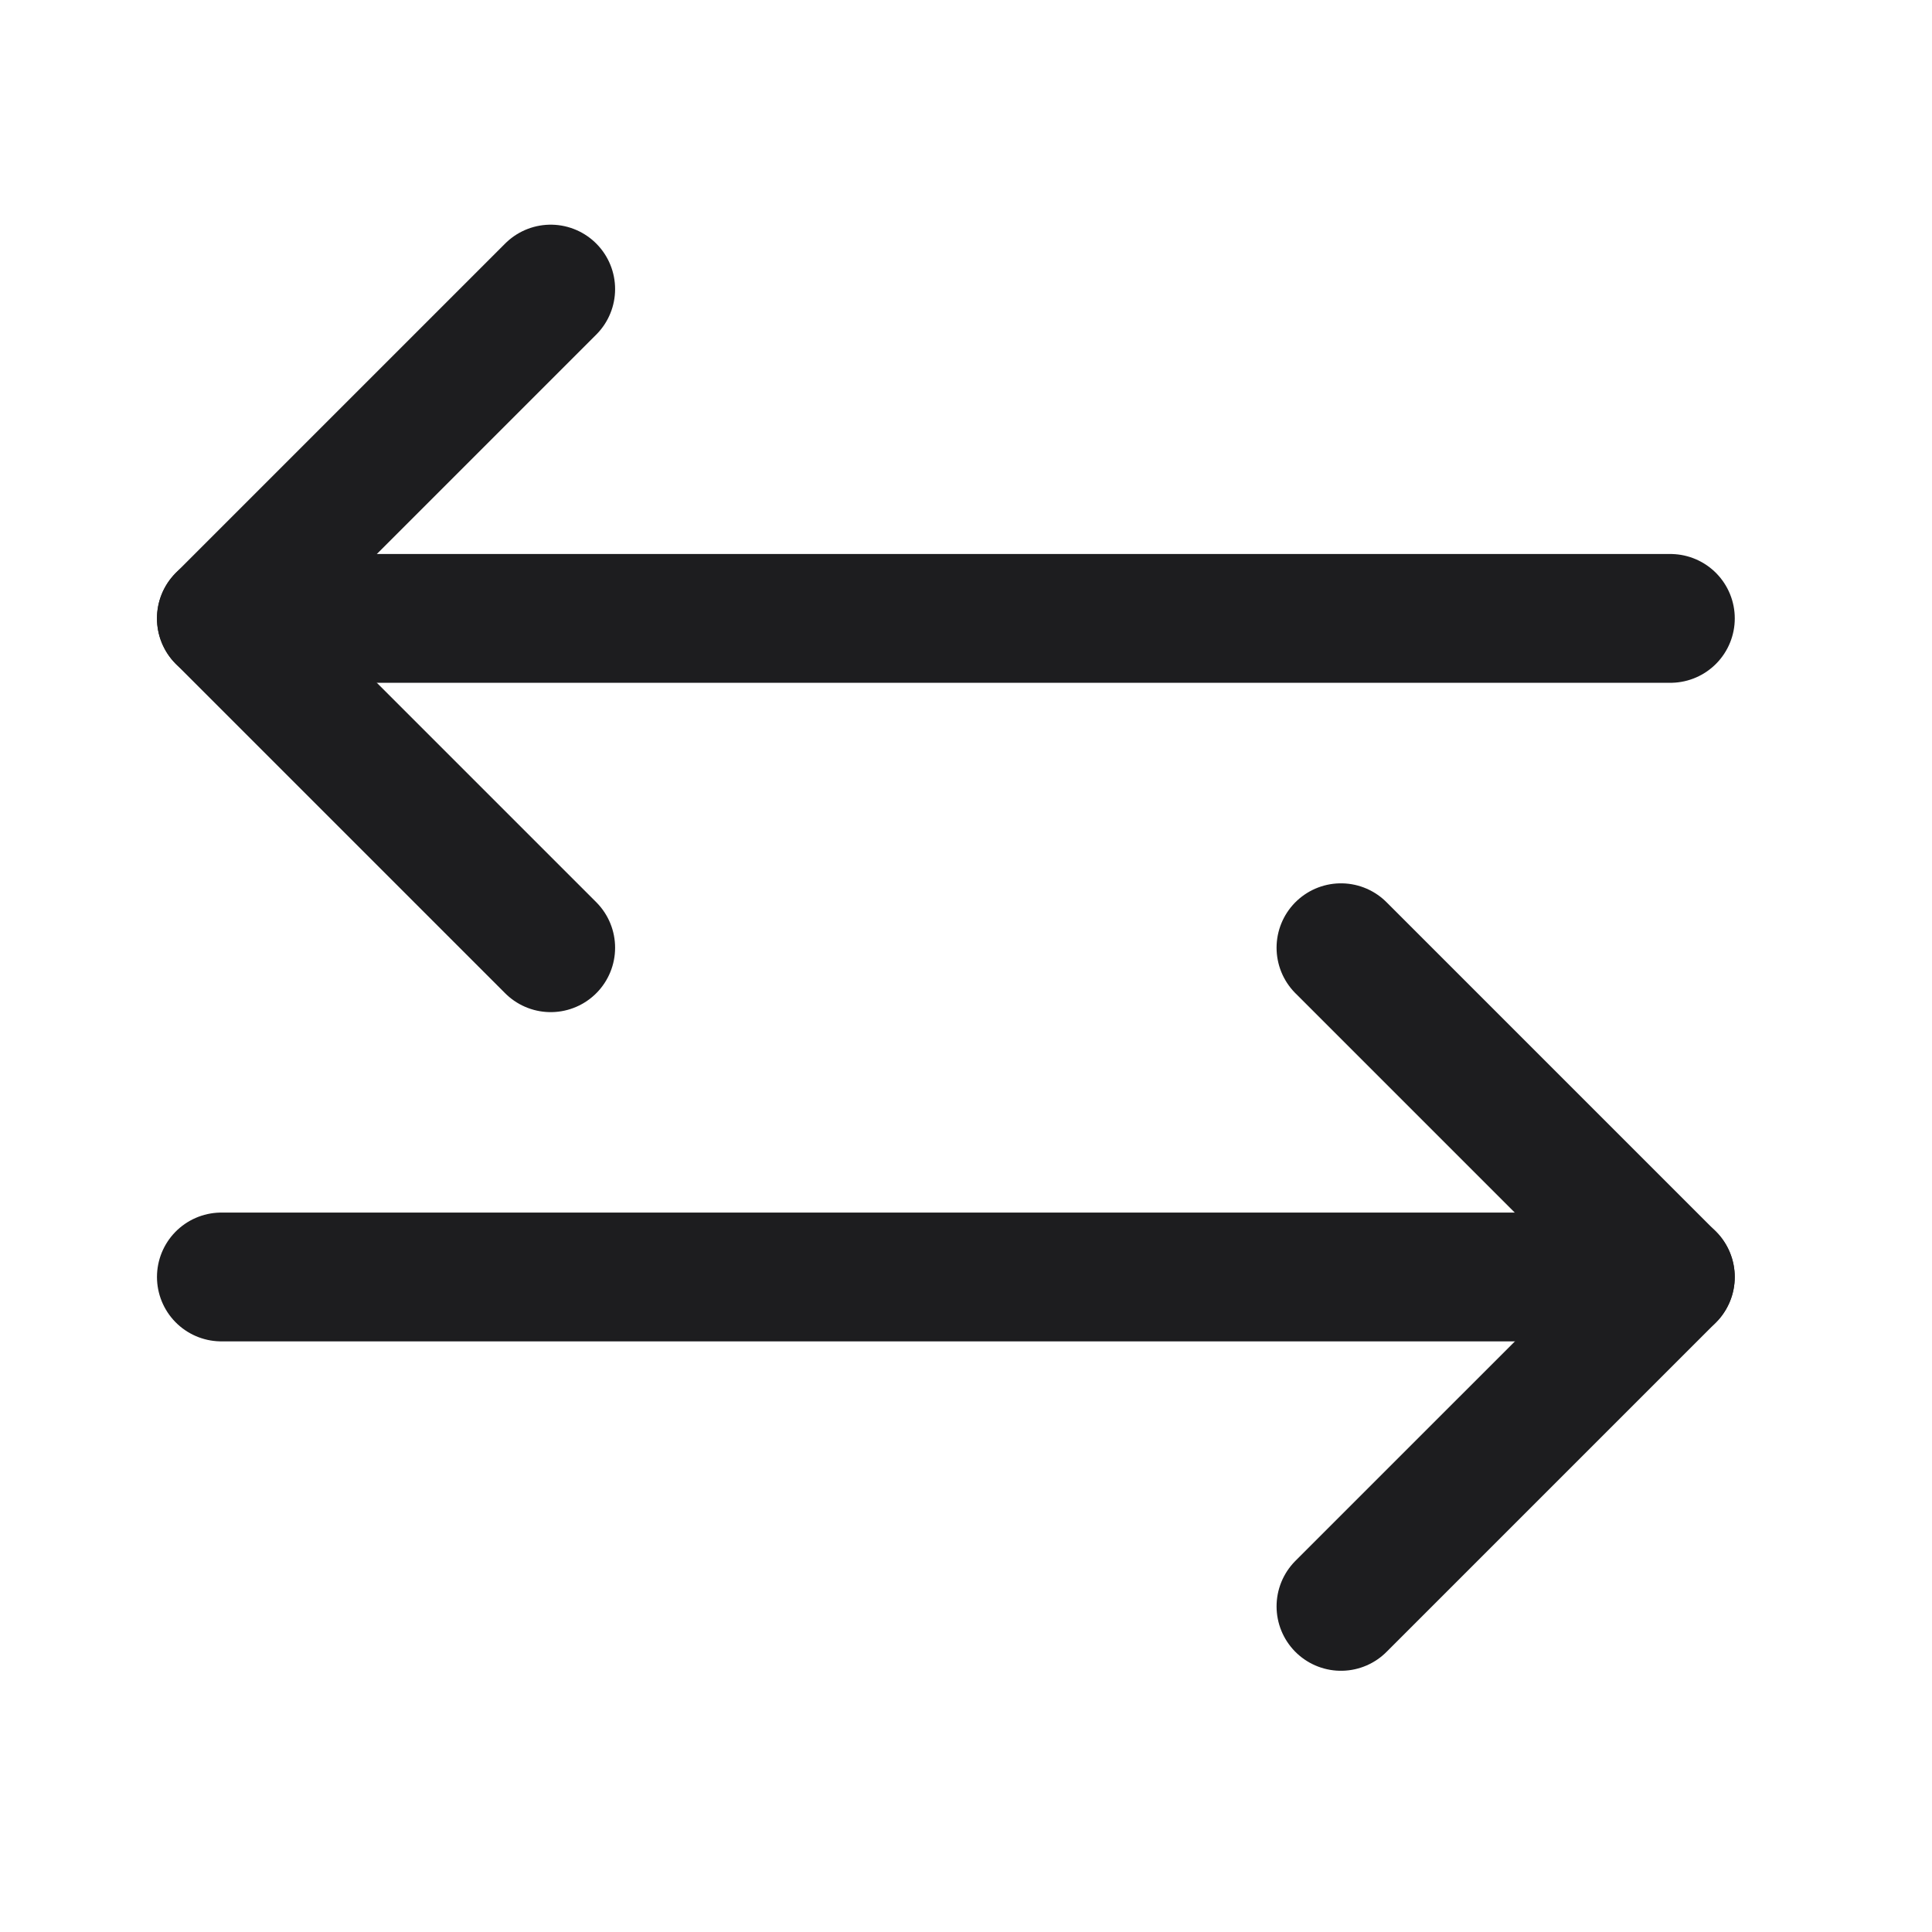
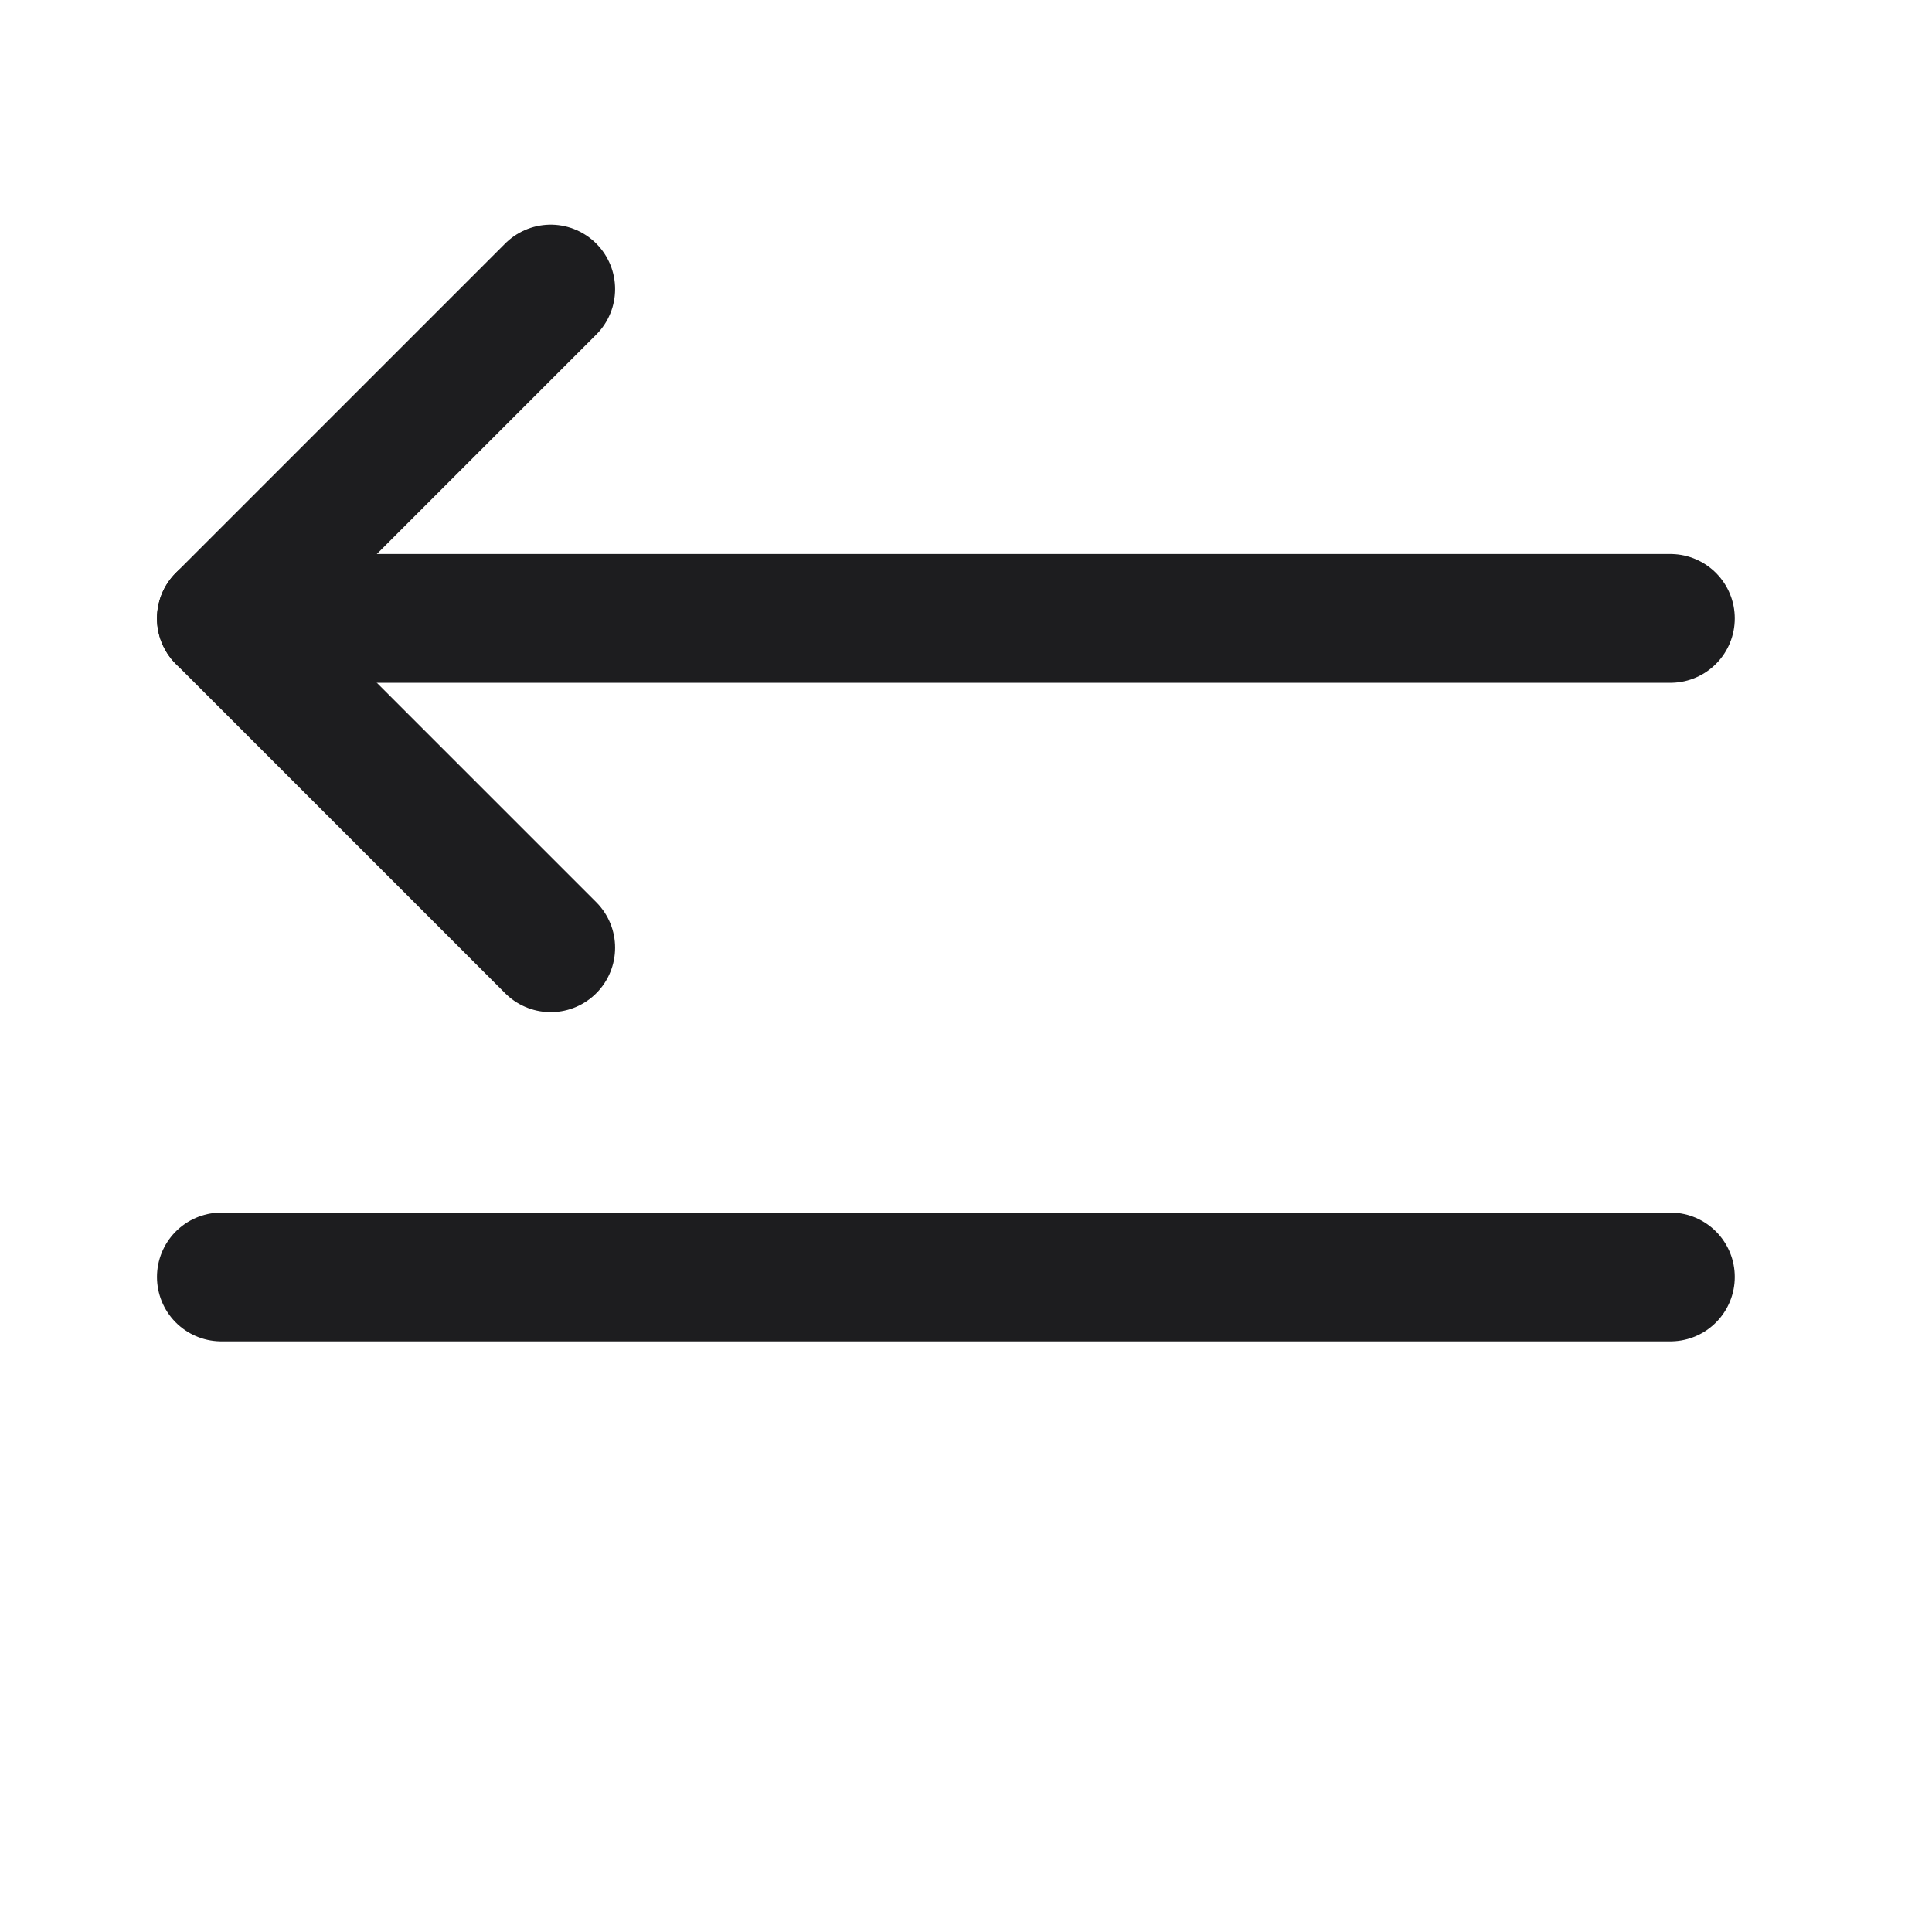
<svg xmlns="http://www.w3.org/2000/svg" width="24" height="24" viewBox="0 0 24 24" fill="none">
-   <path d="M16.658 11.773L20.749 15.864L16.658 19.955" stroke="#1D1D1F" stroke-width="1.6" stroke-linecap="round" stroke-linejoin="round" />
  <path d="M2.75 15.863H20.75" stroke="#1D1D1F" stroke-width="1.6" stroke-linecap="round" stroke-linejoin="round" />
  <path d="M6.841 11.773L2.75 7.682L6.841 3.591" stroke="#1D1D1F" stroke-width="1.6" stroke-linecap="round" stroke-linejoin="round" />
  <path d="M2.75 7.682H20.75" stroke="#1D1D1F" stroke-width="1.6" stroke-linecap="round" stroke-linejoin="round" />
</svg>